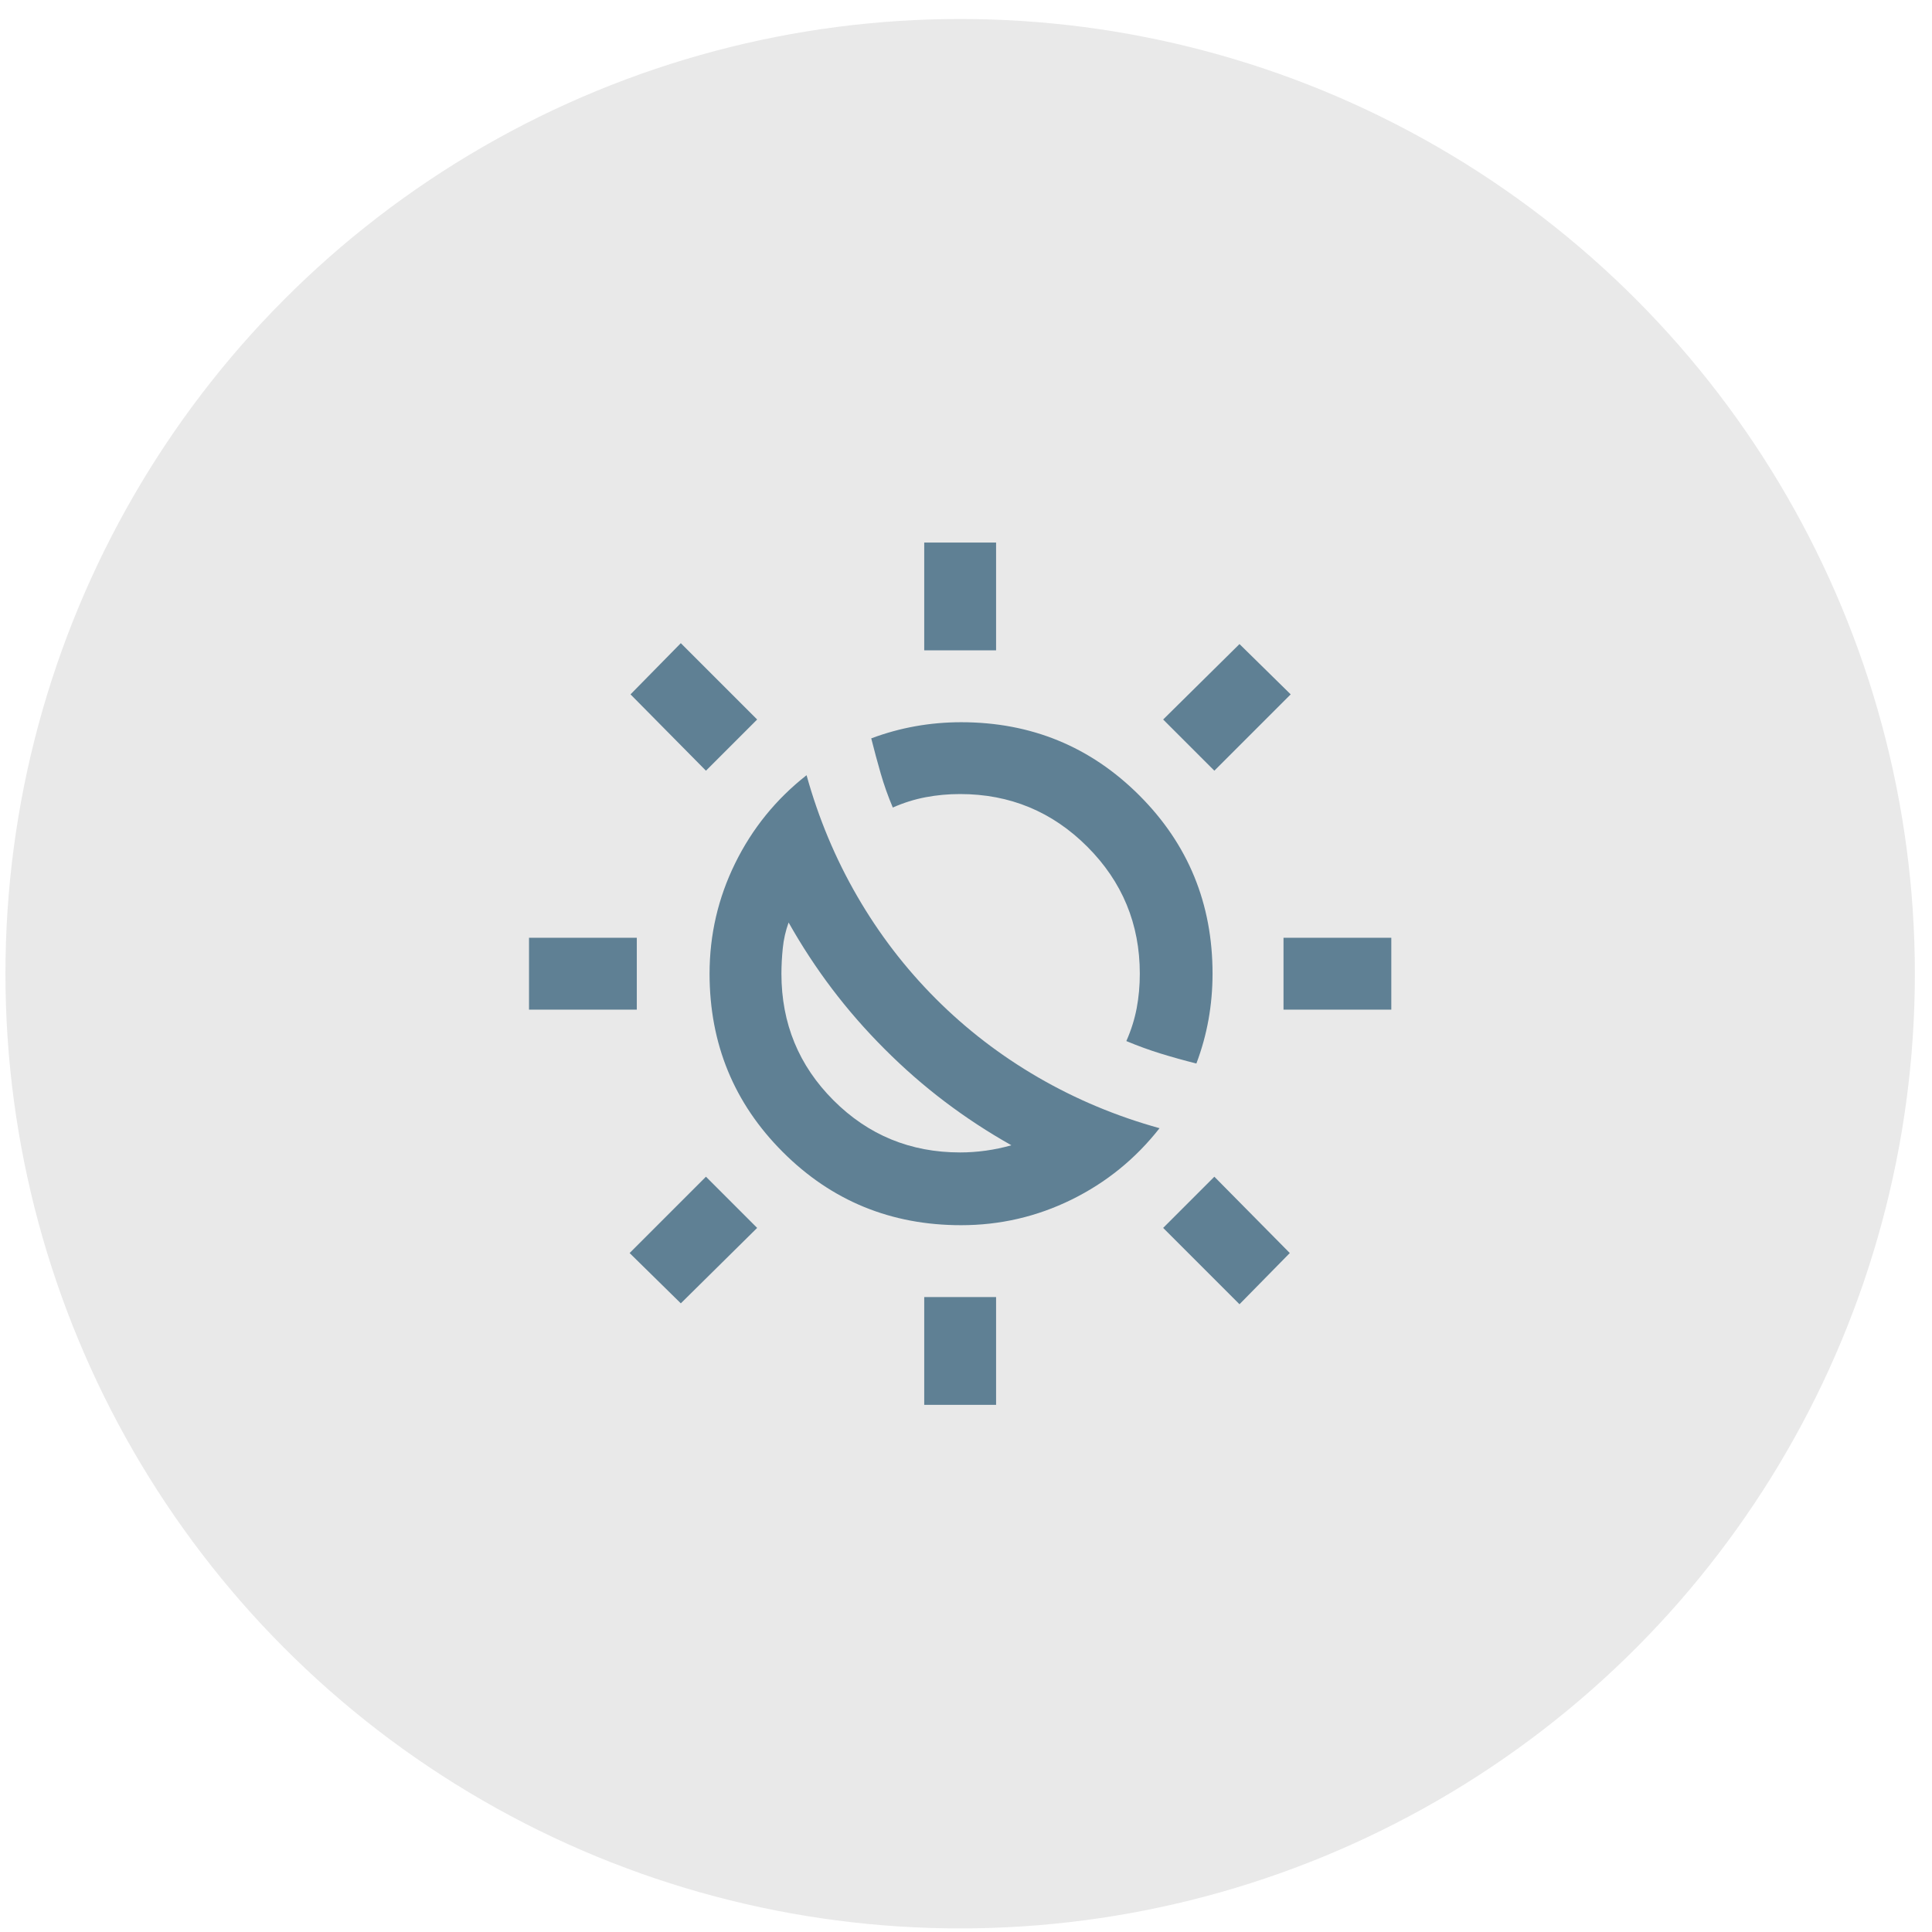
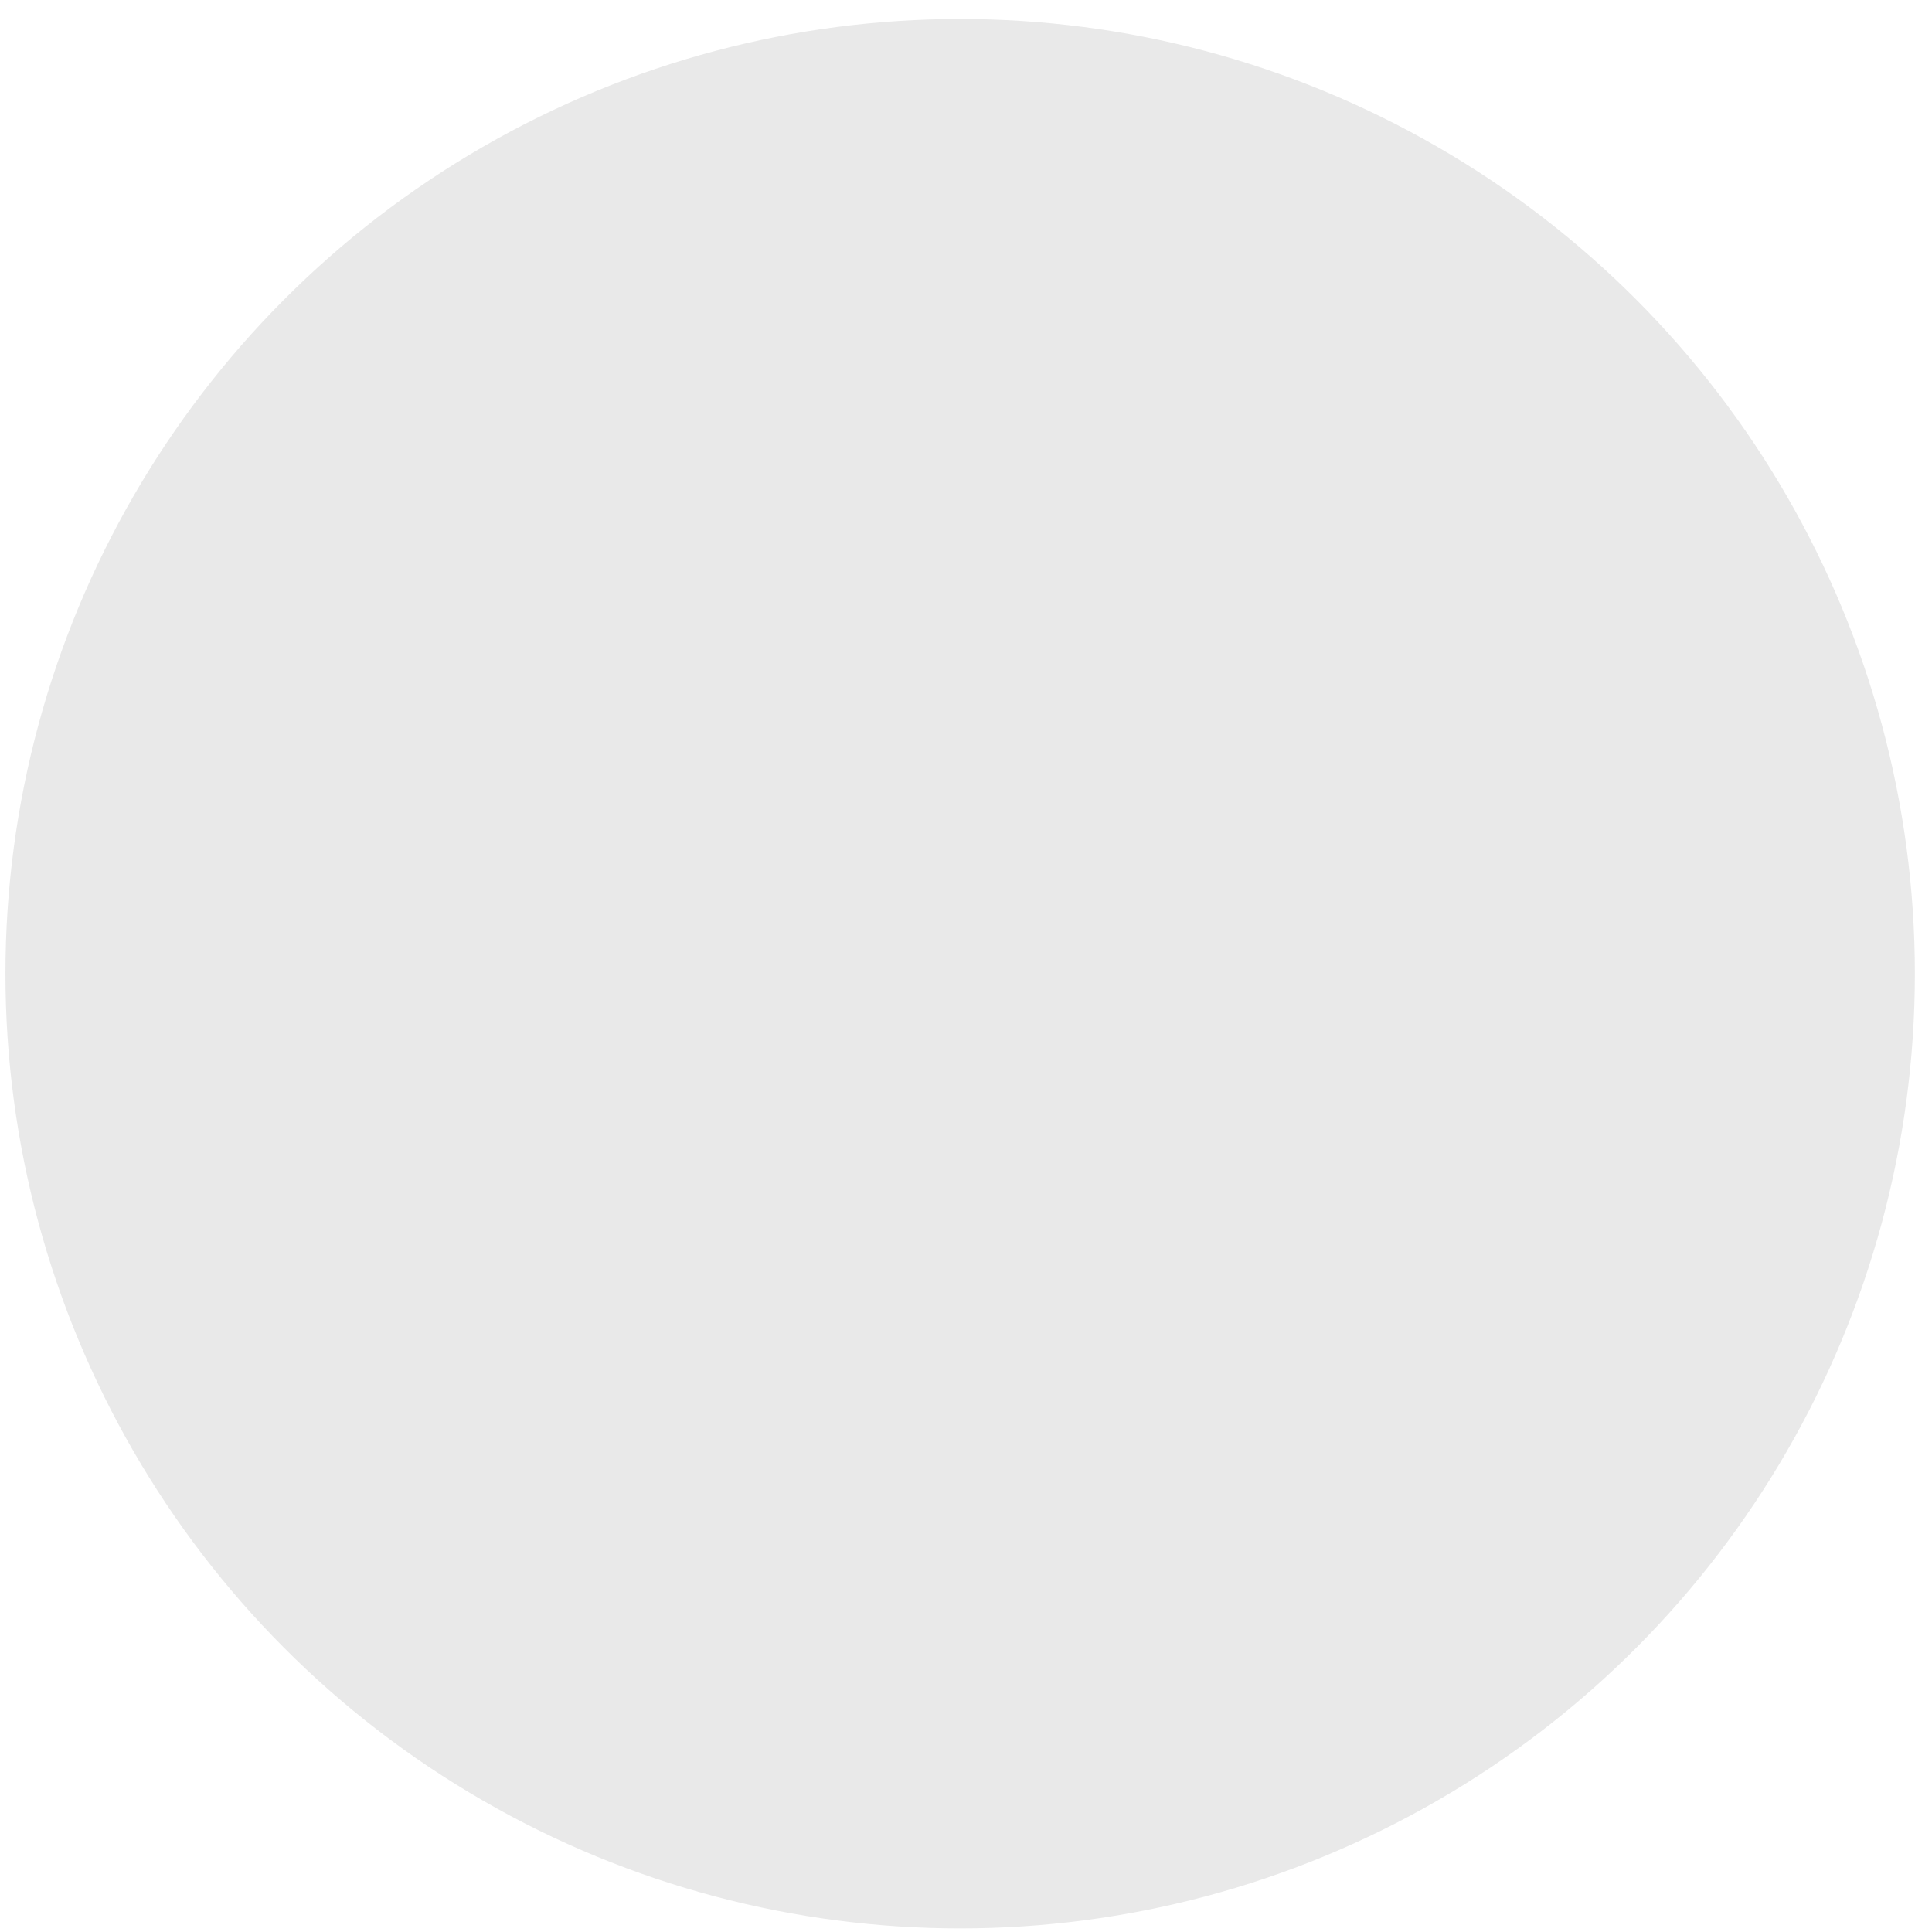
<svg xmlns="http://www.w3.org/2000/svg" width="82" height="82" viewBox="0 0 82 82" fill="none">
  <circle cx="40.752" cy="41.327" r="40.521" fill="#E9E9E9" />
-   <path d="M37.55 44.529C36.736 43.716 35.993 42.864 35.319 41.975C34.645 41.086 34.029 40.145 33.471 39.154C33.343 39.51 33.261 39.872 33.224 40.241C33.186 40.61 33.167 40.972 33.166 41.327C33.166 43.436 33.903 45.228 35.377 46.702C36.851 48.176 38.642 48.913 40.752 48.913C41.108 48.913 41.47 48.888 41.839 48.837C42.208 48.786 42.57 48.71 42.925 48.608C41.934 48.049 40.993 47.433 40.104 46.76C39.214 46.087 38.363 45.343 37.55 44.529ZM39.723 42.394C41.019 43.691 42.468 44.803 44.069 45.731C45.67 46.659 47.385 47.377 49.215 47.884C48.199 49.18 46.953 50.191 45.479 50.916C44.005 51.64 42.442 52.002 40.79 52.001C37.816 52.001 35.294 50.966 33.224 48.895C31.153 46.824 30.117 44.301 30.116 41.327C30.116 39.675 30.478 38.112 31.203 36.638C31.928 35.164 32.938 33.918 34.233 32.902C34.741 34.732 35.459 36.447 36.388 38.048C37.316 39.65 38.428 41.098 39.723 42.394ZM50.778 45.139C50.27 45.012 49.768 44.872 49.273 44.72C48.778 44.567 48.288 44.389 47.805 44.186C48.008 43.729 48.154 43.264 48.244 42.794C48.333 42.323 48.377 41.834 48.377 41.327C48.377 39.218 47.633 37.42 46.145 35.933C44.658 34.447 42.86 33.703 40.752 33.702C40.244 33.702 39.755 33.747 39.285 33.837C38.815 33.926 38.351 34.072 37.893 34.274C37.689 33.791 37.518 33.309 37.379 32.826C37.24 32.343 37.106 31.847 36.978 31.339C37.588 31.11 38.21 30.939 38.846 30.825C39.481 30.711 40.129 30.654 40.79 30.653C43.764 30.653 46.286 31.689 48.358 33.76C50.43 35.832 51.465 38.354 51.464 41.327C51.464 41.988 51.407 42.636 51.294 43.271C51.18 43.907 51.008 44.529 50.778 45.139ZM39.227 27.603V23.028H42.277V27.603H39.227ZM39.227 59.626V55.051H42.277V59.626H39.227ZM51.541 32.711L49.368 30.538L52.608 27.336L54.781 29.471L51.541 32.711ZM28.896 55.318L26.723 53.183L29.963 49.943L32.136 52.116L28.896 55.318ZM54.476 42.852V39.802H59.051V42.852H54.476ZM22.453 42.852V39.802H27.028V42.852H22.453ZM52.608 55.356L49.368 52.116L51.541 49.943L54.743 53.183L52.608 55.356ZM29.963 32.711L26.761 29.471L28.896 27.298L32.136 30.538L29.963 32.711Z" fill="#5F8094" />
</svg>